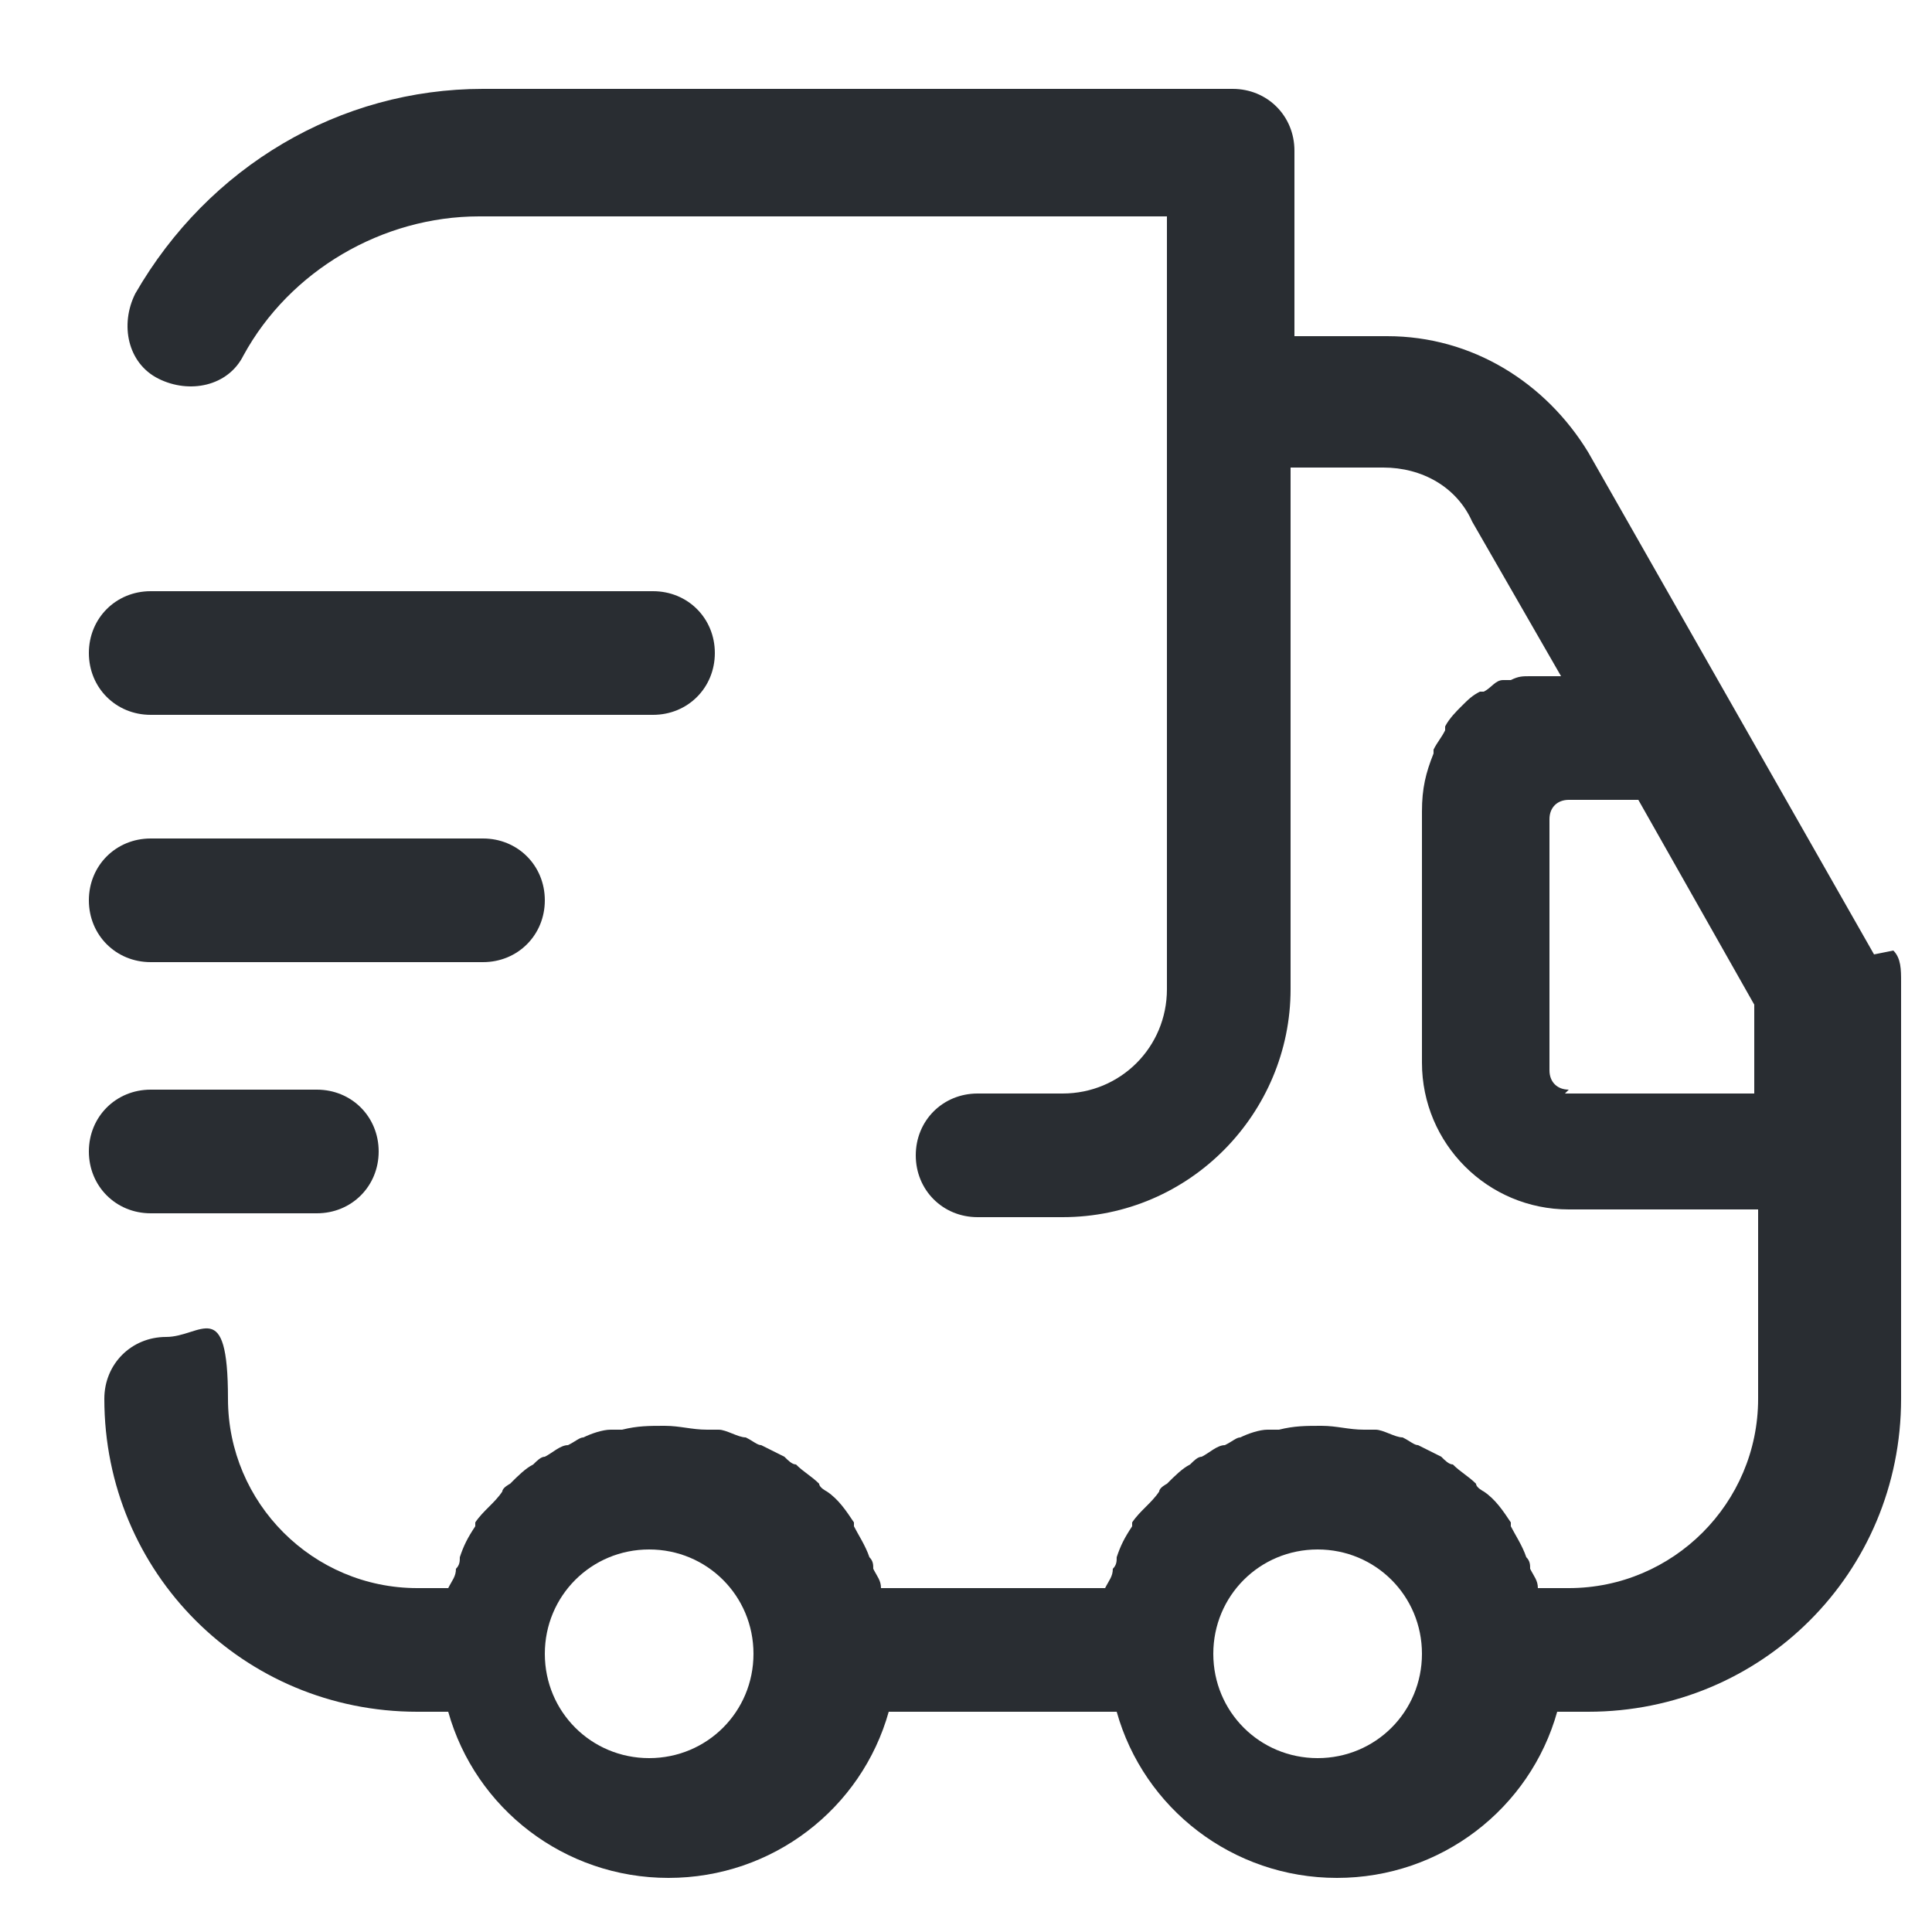
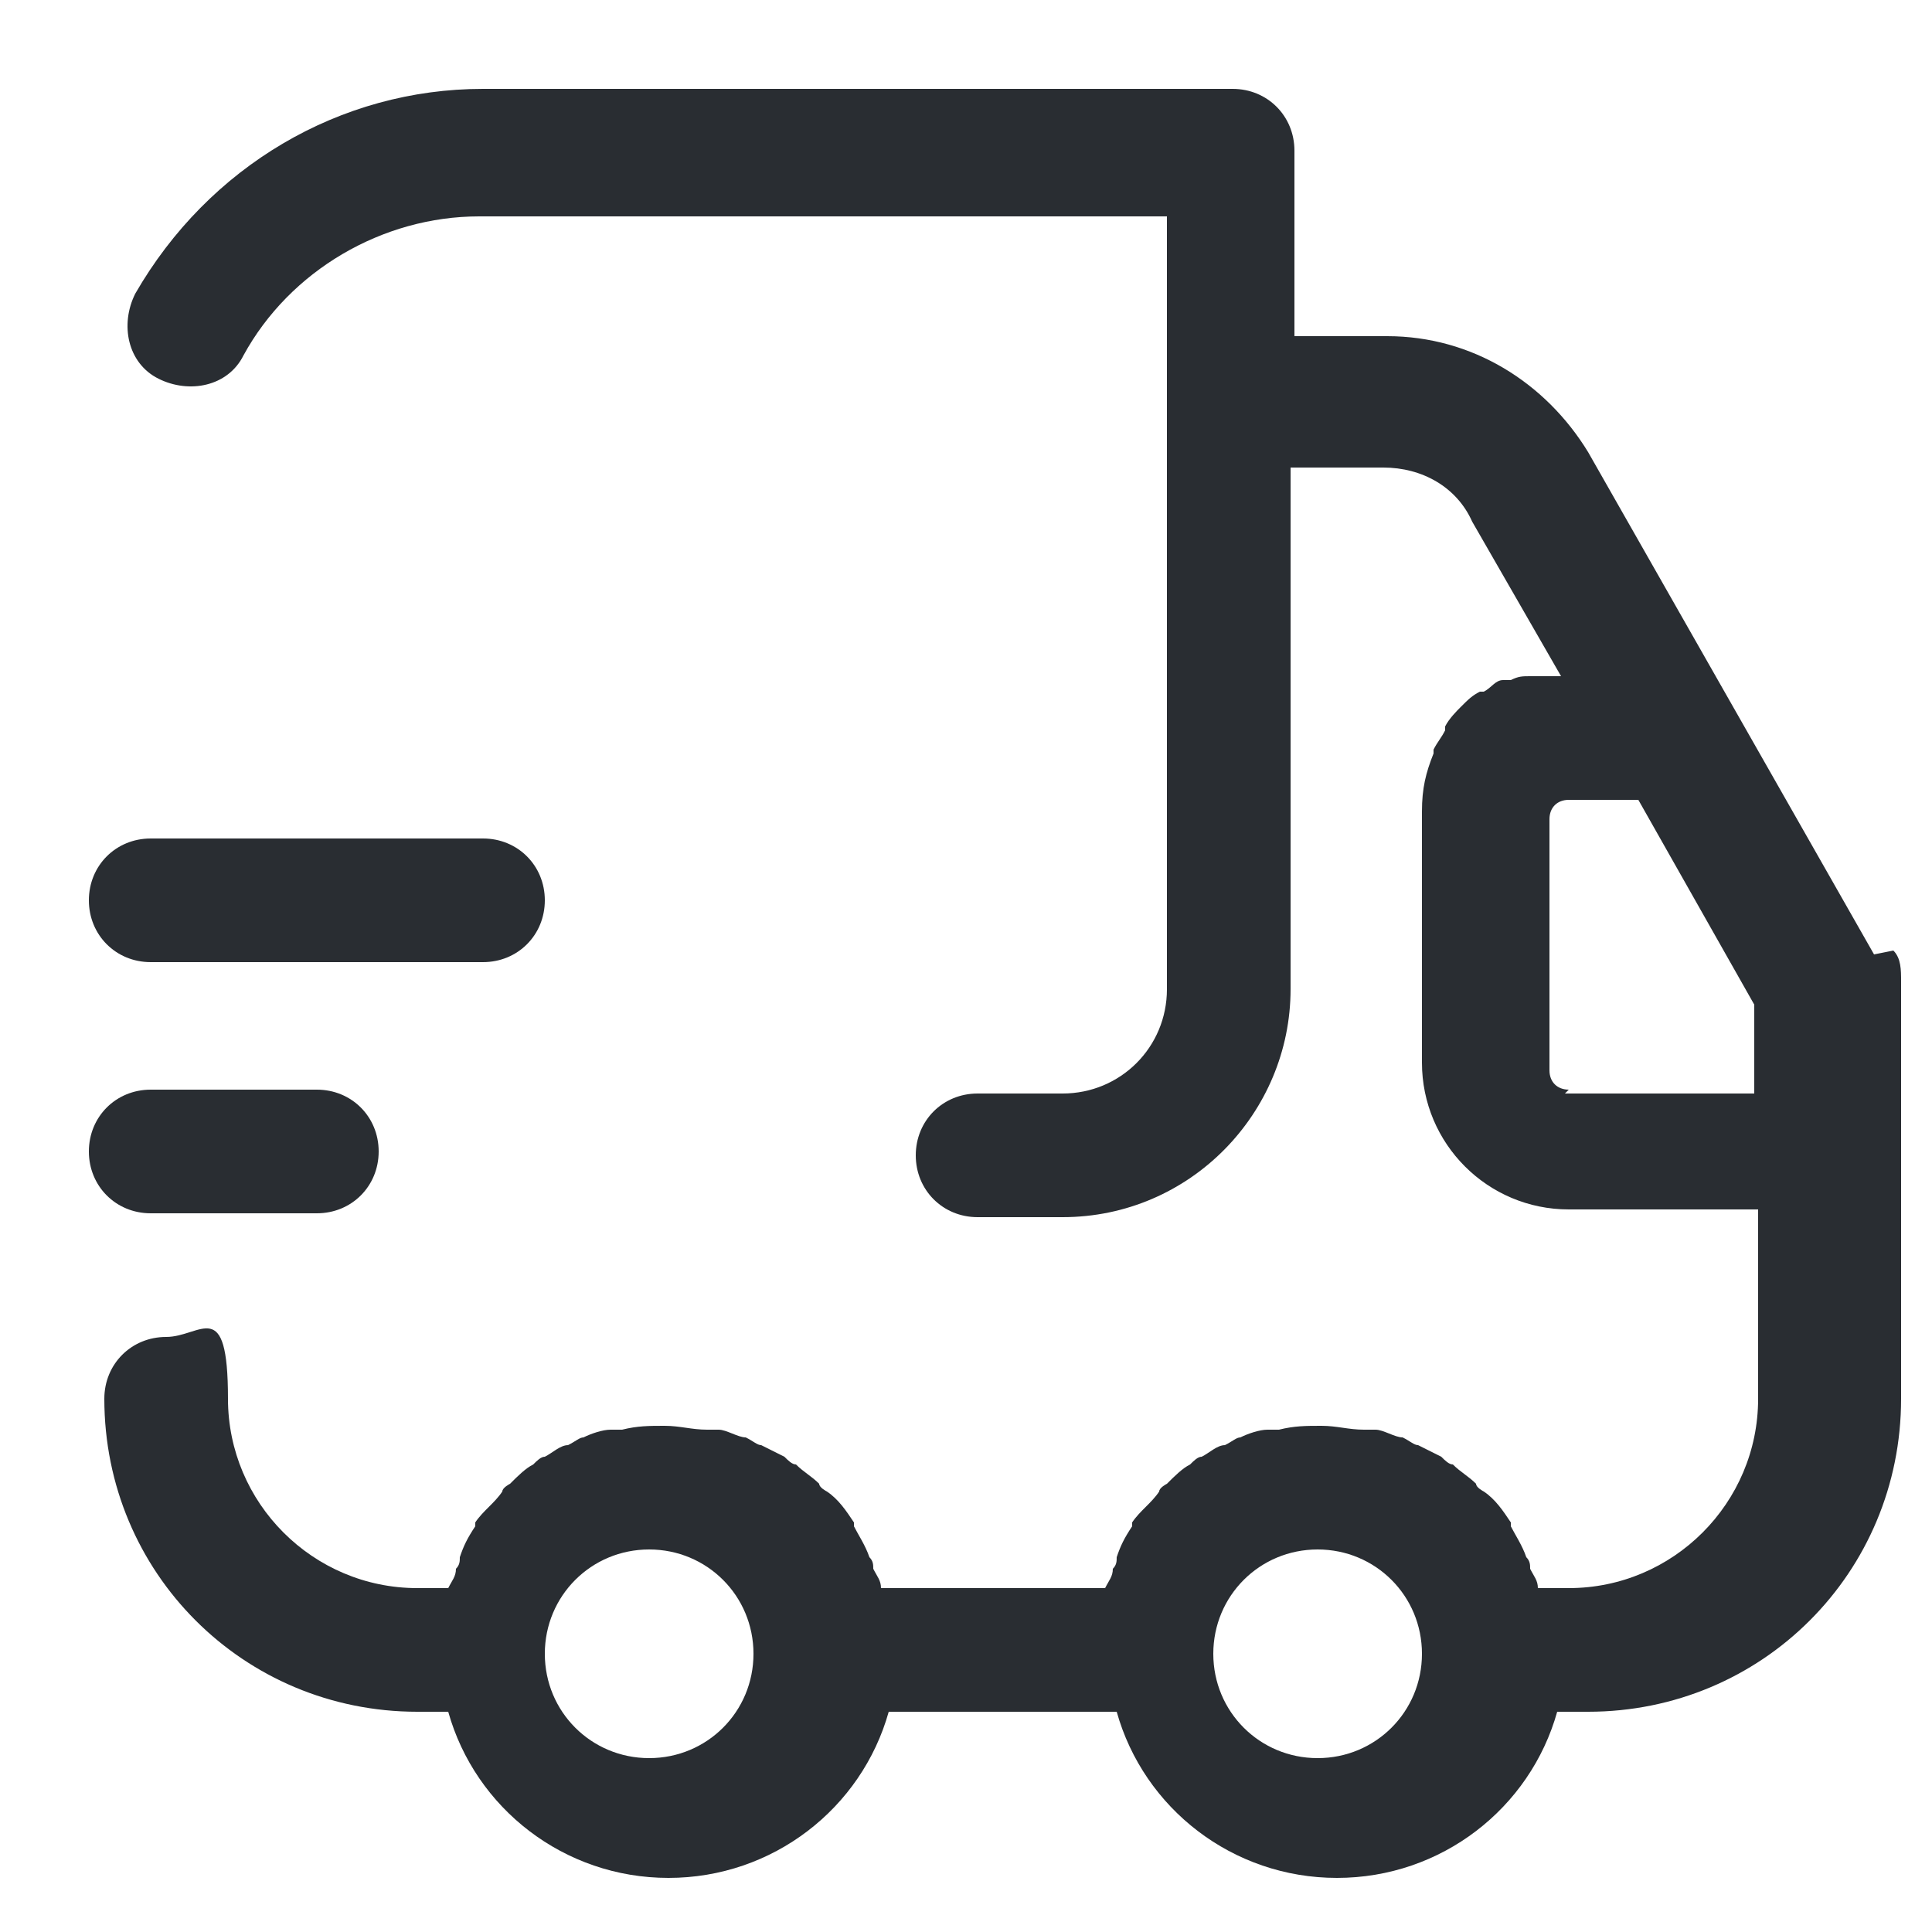
<svg xmlns="http://www.w3.org/2000/svg" id="Calque_1" version="1.1" viewBox="0 0 50 50">
  <defs>
    <style>
      .st0 {
        fill: #292d32;
      }
    </style>
  </defs>
  <path class="st0" d="M48.5,24.7l-3.7-6.5s0,0,0,0l-3.7-6.5c-1.1-1.8-3-3-5.2-3h-2.4V3.9c0-.9-.7-1.6-1.6-1.6H12.5c-3.7,0-7.1,2-9,5.3-.4.8-.2,1.8.6,2.2.8.4,1.8.2,2.2-.6,1.2-2.2,3.6-3.6,6.1-3.6h17.8v20c0,1.5-1.2,2.7-2.7,2.7h-2.2c-.9,0-1.6.7-1.6,1.6s.7,1.6,1.6,1.6h2.2c3.3,0,5.9-2.7,5.9-5.9v-13.5h2.4c1,0,1.9.5,2.3,1.4l2.3,4c-.2,0-.3,0-.5,0,0,0-.2,0-.3,0-.2,0-.3,0-.5.1,0,0-.2,0-.2,0-.2,0-.3.2-.5.3,0,0,0,0-.1,0-.2.1-.3.2-.5.4,0,0,0,0,0,0-.1.1-.3.3-.4.5,0,0,0,0,0,.1-.1.2-.2.3-.3.5,0,0,0,0,0,.1-.2.5-.3.9-.3,1.5v6.5c0,2.1,1.7,3.8,3.8,3.8h4.9v4.9c0,2.7-2.2,4.9-4.9,4.9h-.8c0-.2-.1-.3-.2-.5,0-.1,0-.2-.1-.3-.1-.3-.3-.6-.4-.8,0,0,0,0,0-.1-.2-.3-.4-.6-.7-.8,0,0-.2-.1-.2-.2-.2-.2-.4-.3-.6-.5-.1,0-.2-.1-.3-.2-.2-.1-.4-.2-.6-.3-.1,0-.2-.1-.4-.2-.2,0-.5-.2-.7-.2-.1,0-.2,0-.3,0-.4,0-.7-.1-1.1-.1s-.7,0-1.1.1c-.1,0-.2,0-.3,0-.2,0-.5.1-.7.2-.1,0-.2.1-.4.2-.2,0-.4.2-.6.3-.1,0-.2.1-.3.2-.2.1-.4.3-.6.5,0,0-.2.1-.2.2-.2.3-.5.5-.7.8,0,0,0,0,0,.1-.2.3-.3.5-.4.8,0,.1,0,.2-.1.3,0,.2-.1.3-.2.5h-5.8c0-.2-.1-.3-.2-.5,0-.1,0-.2-.1-.3-.1-.3-.3-.6-.4-.8,0,0,0,0,0-.1-.2-.3-.4-.6-.7-.8,0,0-.2-.1-.2-.2-.2-.2-.4-.3-.6-.5-.1,0-.2-.1-.3-.2-.2-.1-.4-.2-.6-.3-.1,0-.2-.1-.4-.2-.2,0-.5-.2-.7-.2-.1,0-.2,0-.3,0-.4,0-.7-.1-1.1-.1s-.7,0-1.1.1c-.1,0-.2,0-.3,0-.2,0-.5.1-.7.2-.1,0-.2.1-.4.2-.2,0-.4.2-.6.3-.1,0-.2.1-.3.2-.2.1-.4.3-.6.5,0,0-.2.1-.2.2-.2.3-.5.5-.7.8,0,0,0,0,0,.1-.2.3-.3.5-.4.8,0,.1,0,.2-.1.3,0,.2-.1.3-.2.5h-.8c-2.7,0-4.9-2.2-4.9-4.9s-.7-1.6-1.6-1.6-1.6.7-1.6,1.6c0,4.5,3.6,8.1,8.1,8.1h.8c.7,2.5,3,4.3,5.7,4.3s5-1.8,5.7-4.3h5.9c.7,2.5,3,4.3,5.7,4.3s5-1.8,5.7-4.3h.8c4.5,0,8.1-3.6,8.1-8.1v-10.8c0-.3,0-.6-.2-.8ZM16.8,45.5c-1.5,0-2.7-1.2-2.7-2.7s1.2-2.7,2.7-2.7,2.7,1.2,2.7,2.7-1.2,2.7-2.7,2.7ZM34.1,45.5c-1.5,0-2.7-1.2-2.7-2.7s1.2-2.7,2.7-2.7,2.7,1.2,2.7,2.7-1.2,2.7-2.7,2.7ZM40.6,28.2c-.3,0-.5-.2-.5-.5v-6.5c0-.3.2-.5.5-.5h1.8l3,5.3v2.3h-4.9Z" />
-   <path class="st0" d="M3.9,18.5h13c.9,0,1.6-.7,1.6-1.6s-.7-1.6-1.6-1.6H3.9c-.9,0-1.6.7-1.6,1.6s.7,1.6,1.6,1.6Z" />
  <path class="st0" d="M3.9,24.9h8.6c.9,0,1.6-.7,1.6-1.6s-.7-1.6-1.6-1.6H3.9c-.9,0-1.6.7-1.6,1.6s.7,1.6,1.6,1.6Z" />
  <path class="st0" d="M3.9,31.4h4.3c.9,0,1.6-.7,1.6-1.6s-.7-1.6-1.6-1.6H3.9c-.9,0-1.6.7-1.6,1.6s.7,1.6,1.6,1.6Z" />
</svg>